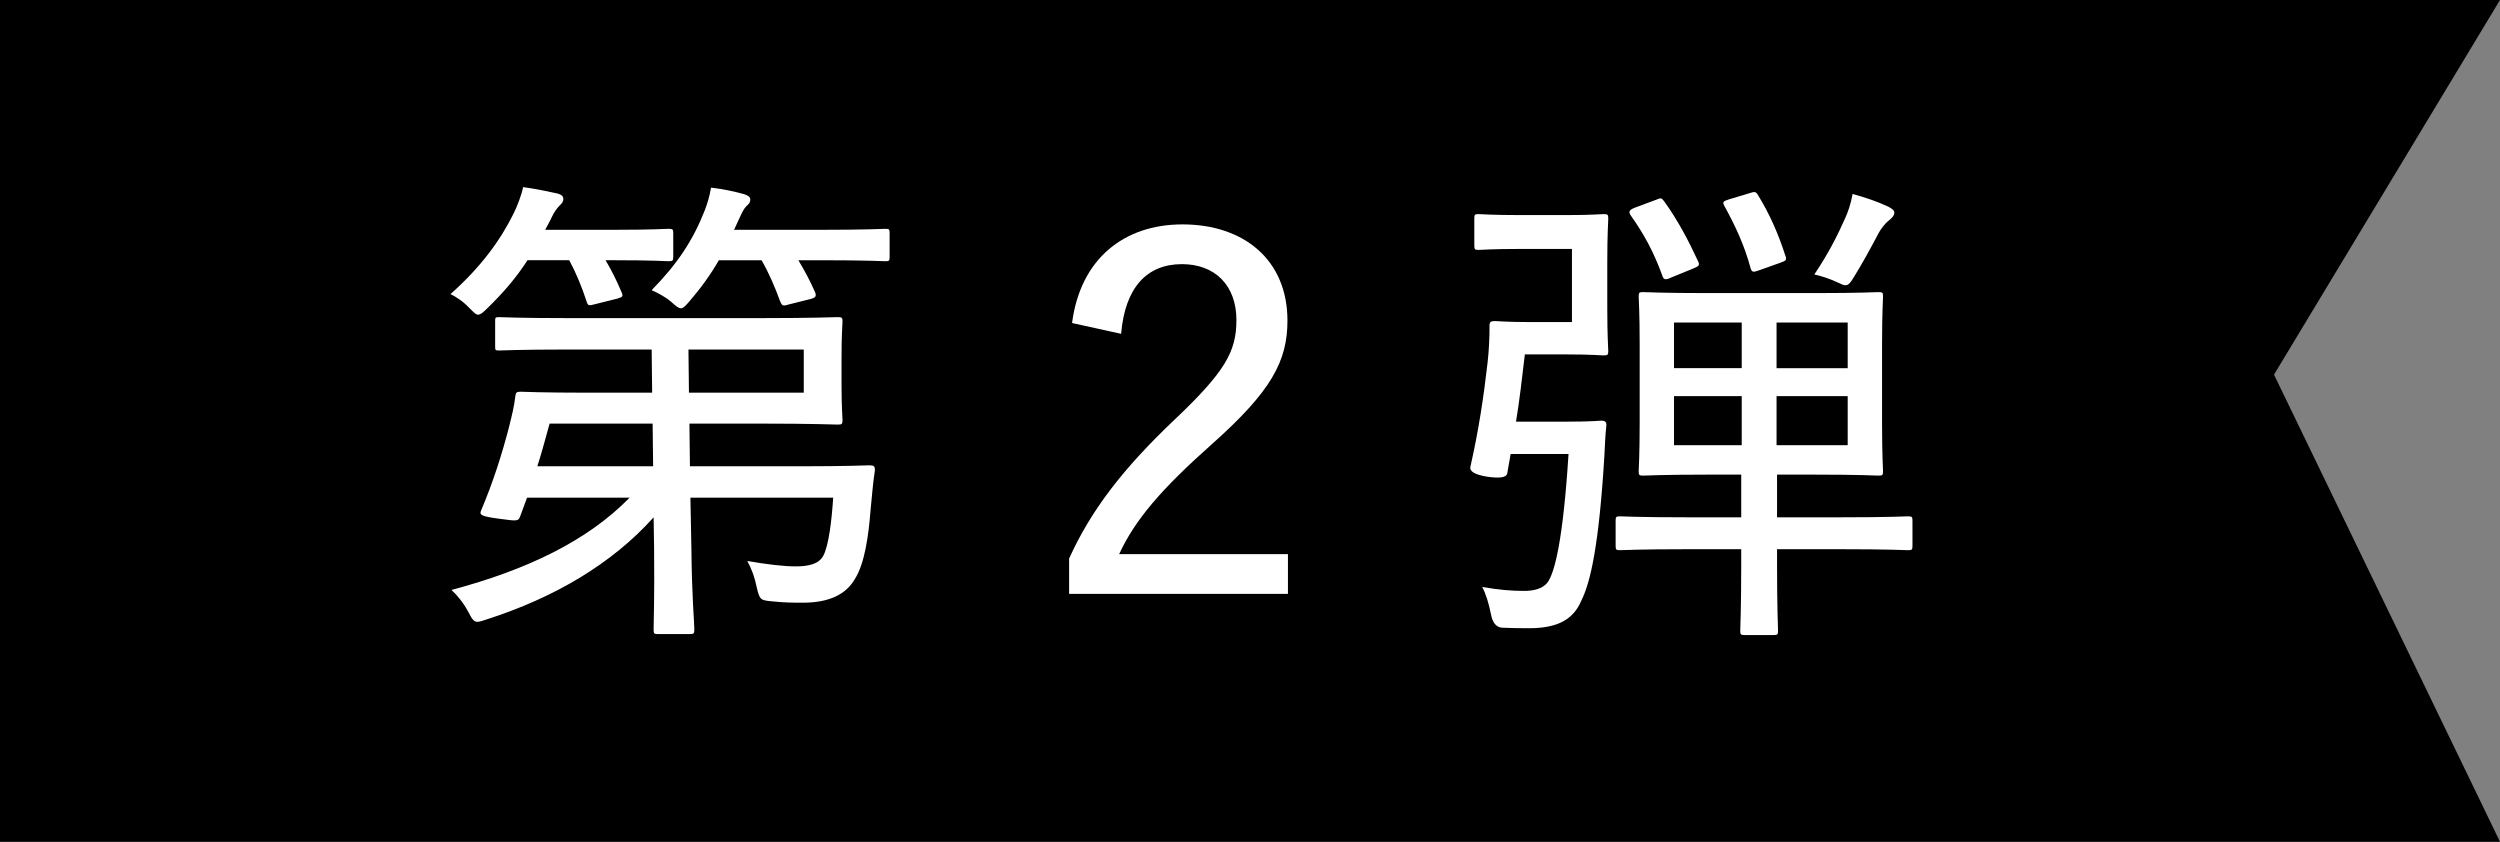
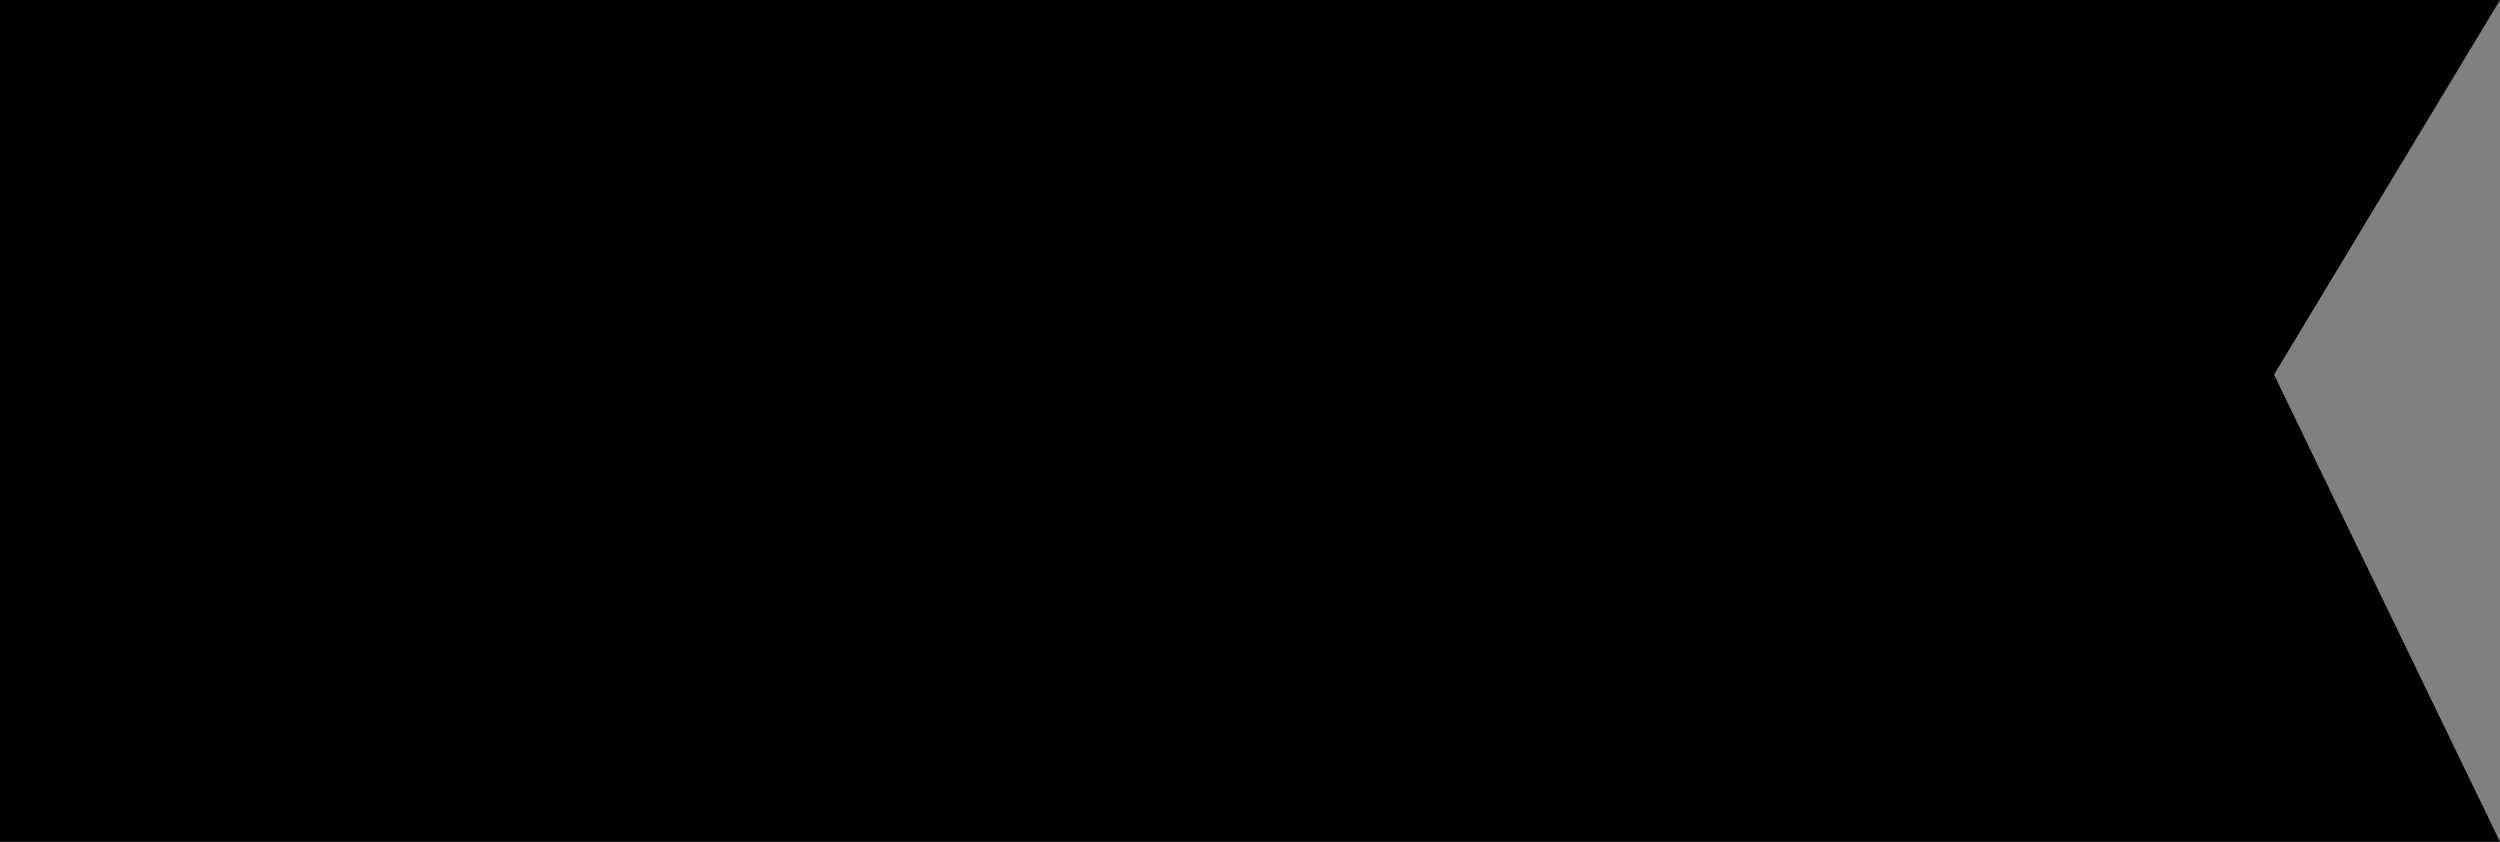
<svg xmlns="http://www.w3.org/2000/svg" id="_イヤー_2" viewBox="0 0 285.106 96">
  <rect x="0" y="0" width="285.106" height="96" fill="#808080" stroke="none" />
  <defs>
    <style>.cls-1{fill:#fff;}</style>
  </defs>
  <g id="design">
    <g>
      <polygon points="285.106 96 0 96 0 0 285.106 0 259.333 42.723 285.106 96" />
      <g>
-         <path class="cls-1" d="M60.16,29.676c-1.23,1.902-2.686,3.637-4.588,5.483-.504,.504-.783,.728-1.063,.728-.224,0-.447-.224-.951-.728-.728-.783-1.511-1.287-2.182-1.622,3.469-3.078,5.707-6.155,7.218-9.232,.336-.672,.896-2.07,1.063-2.966,1.287,.168,2.909,.503,3.916,.728,.393,.112,.672,.279,.672,.615s-.168,.504-.392,.728c-.28,.28-.615,.671-.951,1.398-.224,.504-.504,.952-.728,1.399h7.834c4.476,0,5.931-.112,6.211-.112,.503,0,.56,.056,.56,.504v2.686c0,.448-.057,.504-.56,.504-.28,0-1.735-.112-6.211-.112h-.951c.671,1.119,1.286,2.35,1.846,3.693,.168,.392,.112,.503-.447,.671l-2.686,.672c-.616,.168-.728,.168-.896-.392-.504-1.567-1.175-3.189-1.958-4.645h-4.757Zm4.532,10.184c-5.539,0-7.441,.112-7.777,.112-.447,0-.447-.056-.447-.504v-2.798c0-.447,0-.503,.447-.503,.336,0,2.238,.112,7.777,.112h22.158c5.764,0,8.394-.112,8.673-.112,.504,0,.56,.056,.56,.503,0,.336-.112,1.399-.112,3.973v3.189c0,2.686,.112,3.693,.112,4.029,0,.503-.056,.559-.56,.559-.279,0-2.909-.112-8.673-.112h-8.226l.057,4.868h12.589c5.596,0,7.555-.112,7.89-.112,.504,0,.616,.112,.616,.56-.225,1.511-.336,2.91-.504,4.645-.224,2.854-.672,6.043-1.791,7.777-1.007,1.734-2.909,2.686-5.931,2.686-1.007,0-2.126,0-3.637-.168-1.231-.112-1.287-.224-1.623-1.623-.224-1.119-.56-2.015-1.063-2.966,2.238,.392,4.197,.616,5.483,.616,1.567,0,2.687-.28,3.189-1.231,.616-1.175,.951-4.029,1.119-6.603h-16.282l.112,5.819c.056,5.595,.335,8.393,.335,9.176,0,.503-.056,.56-.56,.56h-3.581c-.447,0-.503-.056-.503-.56,0-.895,.111-3.525,.056-9.176l-.056-3.581c-4.757,5.315-11.359,9.176-19.024,11.638-.504,.167-.84,.28-1.063,.28-.392,0-.615-.28-1.007-1.063-.56-1.062-1.287-1.958-1.959-2.573,8.617-2.294,15.5-5.596,20.312-10.52h-11.694l-.783,2.126c-.224,.56-.28,.56-2.351,.28-2.126-.28-2.294-.448-2.126-.895,1.399-3.302,2.406-6.491,3.189-9.512,.336-1.343,.615-2.462,.728-3.525,.056-.448,.112-.56,.615-.56,.28,0,2.183,.111,7.666,.111h7.33l-.057-4.924h-9.624Zm9.792,13.317l-.056-4.868h-11.75c-.448,1.623-.896,3.301-1.399,4.868h13.205Zm7.498-23.501c-.896,1.567-2.015,3.134-3.413,4.756-.447,.503-.672,.727-.896,.727-.279,0-.56-.224-1.119-.727-.727-.616-1.511-1.007-2.238-1.343,2.91-2.965,4.7-5.651,6.044-9.064,.335-.895,.56-1.623,.727-2.63,1.399,.168,2.687,.448,3.693,.728,.392,.112,.783,.28,.783,.615,0,.392-.168,.504-.447,.784-.28,.28-.448,.616-.783,1.343l-.616,1.343h9.849c5.315,0,7.105-.112,7.441-.112,.392,0,.447,.056,.447,.504v2.686c0,.448-.056,.504-.447,.504-.336,0-2.126-.112-7.441-.112h-2.519c.672,1.119,1.287,2.238,1.902,3.637,.168,.448,.112,.616-.503,.783l-2.462,.616c-.728,.224-.784,.168-1.008-.336-.615-1.679-1.287-3.245-2.126-4.7h-4.868Zm-3.469,10.184l.056,4.924h13.094v-4.924h-13.149Z" />
-         <path class="cls-1" d="M122.26,36.838c.951-7.33,5.931-11.247,12.59-11.247,7.05,0,11.974,4.084,11.974,10.967,0,4.644-1.847,8.057-8.561,14.044-5.932,5.26-8.841,8.729-10.632,12.59h19.248v4.532h-24.955v-4.028c2.462-5.428,6.043-10.184,12.142-15.947,5.651-5.372,6.938-7.666,6.938-11.247,0-3.973-2.462-6.379-6.211-6.379-3.973,0-6.49,2.63-6.938,7.946l-5.596-1.231Z" />
-         <path class="cls-1" d="M178.878,48.085c2.742,0,3.469-.112,3.749-.112,.447,0,.615,.168,.56,.616-.112,.951-.168,2.35-.224,3.469-.616,10.128-1.567,14.324-2.63,16.45-.896,2.126-2.687,3.134-5.932,3.134-.783,0-1.902,0-3.077-.056q-1.007-.056-1.287-1.511c-.224-1.175-.615-2.462-1.007-3.133,2.014,.336,3.301,.447,4.812,.447,1.008,0,2.07-.224,2.63-.951,.84-1.119,1.791-4.924,2.406-14.66h-6.603l-.392,2.238q-.168,.672-2.351,.336-2.014-.336-1.846-1.119c.951-4.196,1.511-7.945,1.958-11.862,.168-1.455,.224-2.854,.224-4.196,0-.448,.112-.56,.615-.56,.336,0,1.399,.112,3.638,.112h5.147v-8.337h-5.875c-3.469,0-4.421,.112-4.756,.112-.448,0-.504-.056-.504-.56v-3.021c0-.448,.056-.504,.504-.504,.335,0,1.287,.112,4.756,.112h5.315c2.854,0,3.805-.112,4.141-.112,.504,0,.56,.056,.56,.504,0,.336-.112,1.679-.112,4.924v5.315c0,3.246,.112,4.532,.112,4.868,0,.448-.056,.504-.56,.504-.336,0-1.287-.112-4.141-.112h-4.812c-.336,2.854-.616,5.315-1.008,7.666h5.987Zm13.597,14.548c-5.539,0-7.441,.112-7.722,.112-.447,0-.503-.056-.503-.503v-2.854c0-.448,.056-.504,.503-.504,.28,0,2.183,.112,7.722,.112h6.1v-4.868h-3.861c-5.147,0-6.938,.112-7.33,.112-.447,0-.504-.056-.504-.503,0-.336,.112-1.791,.112-5.483v-9.009c0-3.637-.112-5.092-.112-5.428,0-.447,.057-.503,.504-.503,.392,0,2.183,.112,7.33,.112h12.254c5.147,0,6.938-.112,7.274-.112,.447,0,.503,.056,.503,.503,0,.336-.111,1.791-.111,5.428v9.009c0,3.692,.111,5.147,.111,5.483,0,.447-.056,.503-.503,.503-.336,0-2.127-.112-7.274-.112h-4.309v4.868h7.218c5.54,0,7.442-.112,7.722-.112,.448,0,.504,.056,.504,.504v2.854c0,.447-.056,.503-.504,.503-.279,0-2.182-.112-7.722-.112h-7.218v1.791c0,4.98,.112,7.218,.112,7.498,0,.448-.057,.504-.56,.504h-3.189c-.504,0-.56-.056-.56-.504,0-.335,.112-2.518,.112-7.498v-1.791h-6.1Zm-3.637-39.839c.56-.224,.615-.28,.951,.167,1.566,2.182,2.741,4.42,3.86,6.827,.225,.447,.112,.56-.56,.839l-2.462,1.007c-.728,.335-.895,.28-1.062-.224-.951-2.629-2.07-4.7-3.581-6.826-.28-.447-.224-.615,.447-.895l2.406-.895Zm9.792,19.192v-5.204h-7.722v5.204h7.722Zm0,8.785v-5.595h-7.722v5.595h7.722Zm.951-28.76c.504-.168,.671-.168,.896,.224,1.343,2.182,2.35,4.476,3.133,6.938,.168,.448,.112,.56-.56,.784l-2.35,.839c-.783,.28-.896,.28-1.063-.224-.671-2.518-1.734-4.812-2.966-7.05-.279-.503-.167-.56,.504-.784l2.406-.727Zm3.021,14.772v5.204h8.113v-5.204h-8.113Zm8.113,8.393h-8.113v5.595h8.113v-5.595Zm-.28-20.312c.28-.616,.616-1.511,.84-2.742,1.455,.392,2.909,.896,4.085,1.455,.392,.224,.671,.392,.671,.671,0,.336-.224,.56-.615,.896-.448,.336-.896,.951-1.119,1.343-1.007,1.902-2.015,3.749-2.966,5.26-.336,.56-.56,.783-.896,.783-.167,0-.447-.111-.895-.335-.84-.392-1.847-.727-2.63-.895,1.622-2.406,2.686-4.532,3.524-6.435Z" />
-       </g>
+         </g>
    </g>
  </g>
</svg>